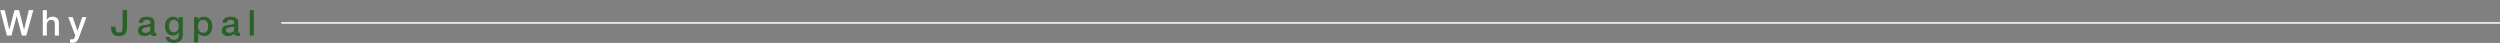
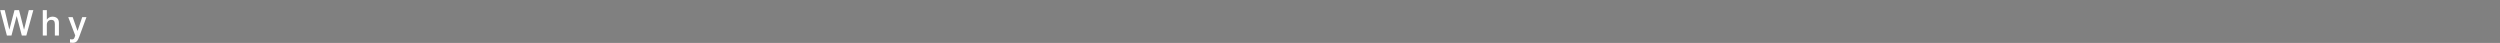
<svg xmlns="http://www.w3.org/2000/svg" width="1689" height="29" viewBox="0 0 1689 29" fill="none">
  <rect x="0" y="0" width="1689" height="29" fill="#808080" stroke="none" />
  <path d="M0.144 6.864H3.192L6.288 19.968H6.336L9.792 6.864H12.864L16.224 19.968H16.272L19.464 6.864H22.512L17.784 24H14.736L11.304 10.896H11.256L7.752 24H4.656L0.144 6.864ZM28.904 6.864H31.64V13.224H31.688C32.024 12.664 32.52 12.2 33.176 11.832C33.848 11.448 34.592 11.256 35.408 11.256C36.768 11.256 37.84 11.608 38.624 12.312C39.408 13.016 39.8 14.072 39.8 15.48V24H37.064V16.2C37.032 15.224 36.824 14.52 36.44 14.088C36.056 13.64 35.456 13.416 34.64 13.416C34.176 13.416 33.76 13.504 33.392 13.68C33.024 13.84 32.712 14.072 32.456 14.376C32.2 14.664 32 15.008 31.856 15.408C31.712 15.808 31.64 16.232 31.64 16.68V24H28.904V6.864ZM46.117 11.592H49.117L52.357 20.856H52.405L55.549 11.592H58.405L53.581 24.672C53.357 25.232 53.133 25.768 52.909 26.28C52.701 26.792 52.437 27.24 52.117 27.624C51.813 28.024 51.429 28.336 50.965 28.56C50.501 28.8 49.909 28.92 49.189 28.92C48.549 28.92 47.917 28.872 47.293 28.776V26.472C47.517 26.504 47.733 26.536 47.941 26.568C48.149 26.616 48.365 26.64 48.589 26.64C48.909 26.64 49.173 26.6 49.381 26.52C49.589 26.44 49.757 26.32 49.885 26.16C50.029 26.016 50.149 25.84 50.245 25.632C50.341 25.424 50.429 25.184 50.509 24.912L50.821 23.952L46.117 11.592Z" fill="white" />
-   <path d="M85.834 18.48C85.834 19.232 85.77 19.96 85.642 20.664C85.514 21.368 85.25 22 84.85 22.56C84.466 23.12 83.898 23.568 83.146 23.904C82.41 24.24 81.426 24.408 80.194 24.408C79.282 24.408 78.506 24.272 77.866 24C77.226 23.712 76.698 23.328 76.282 22.848C75.866 22.352 75.562 21.768 75.37 21.096C75.178 20.424 75.082 19.696 75.082 18.912V18H78.082V18.888C78.082 19.864 78.242 20.624 78.562 21.168C78.898 21.696 79.522 21.96 80.434 21.96C80.914 21.96 81.306 21.888 81.61 21.744C81.93 21.6 82.178 21.392 82.354 21.12C82.546 20.832 82.674 20.48 82.738 20.064C82.802 19.648 82.834 19.176 82.834 18.648V6.864H85.834V18.48ZM104.293 21.24C104.293 21.576 104.333 21.816 104.413 21.96C104.509 22.104 104.685 22.176 104.941 22.176C105.021 22.176 105.117 22.176 105.229 22.176C105.341 22.176 105.469 22.16 105.613 22.128V24.024C105.517 24.056 105.389 24.088 105.229 24.12C105.085 24.168 104.933 24.208 104.773 24.24C104.613 24.272 104.453 24.296 104.293 24.312C104.133 24.328 103.997 24.336 103.885 24.336C103.325 24.336 102.861 24.224 102.493 24C102.125 23.776 101.885 23.384 101.773 22.824C101.229 23.352 100.557 23.736 99.757 23.976C98.973 24.216 98.213 24.336 97.477 24.336C96.917 24.336 96.381 24.256 95.869 24.096C95.357 23.952 94.901 23.736 94.501 23.448C94.117 23.144 93.805 22.768 93.565 22.32C93.341 21.856 93.229 21.32 93.229 20.712C93.229 19.944 93.365 19.32 93.637 18.84C93.925 18.36 94.293 17.984 94.741 17.712C95.205 17.44 95.717 17.248 96.277 17.136C96.853 17.008 97.429 16.912 98.005 16.848C98.501 16.752 98.973 16.688 99.421 16.656C99.869 16.608 100.261 16.536 100.597 16.44C100.949 16.344 101.221 16.2 101.413 16.008C101.621 15.8 101.725 15.496 101.725 15.096C101.725 14.744 101.637 14.456 101.461 14.232C101.301 14.008 101.093 13.84 100.837 13.728C100.597 13.6 100.325 13.52 100.021 13.488C99.717 13.44 99.429 13.416 99.157 13.416C98.389 13.416 97.757 13.576 97.261 13.896C96.765 14.216 96.485 14.712 96.421 15.384H93.685C93.733 14.584 93.925 13.92 94.261 13.392C94.597 12.864 95.021 12.44 95.533 12.12C96.061 11.8 96.653 11.576 97.309 11.448C97.965 11.32 98.637 11.256 99.325 11.256C99.933 11.256 100.533 11.32 101.125 11.448C101.717 11.576 102.245 11.784 102.709 12.072C103.189 12.36 103.573 12.736 103.861 13.2C104.149 13.648 104.293 14.2 104.293 14.856V21.24ZM101.557 17.784C101.141 18.056 100.629 18.224 100.021 18.288C99.413 18.336 98.805 18.416 98.197 18.528C97.909 18.576 97.629 18.648 97.357 18.744C97.085 18.824 96.845 18.944 96.637 19.104C96.429 19.248 96.261 19.448 96.133 19.704C96.021 19.944 95.965 20.24 95.965 20.592C95.965 20.896 96.053 21.152 96.229 21.36C96.405 21.568 96.613 21.736 96.853 21.864C97.109 21.976 97.381 22.056 97.669 22.104C97.973 22.152 98.245 22.176 98.485 22.176C98.789 22.176 99.117 22.136 99.469 22.056C99.821 21.976 100.149 21.84 100.453 21.648C100.773 21.456 101.037 21.216 101.245 20.928C101.453 20.624 101.557 20.256 101.557 19.824V17.784ZM123.509 23.352C123.509 25.224 122.981 26.616 121.925 27.528C120.885 28.456 119.381 28.92 117.413 28.92C116.789 28.92 116.157 28.856 115.517 28.728C114.893 28.6 114.317 28.384 113.789 28.08C113.277 27.776 112.845 27.376 112.493 26.88C112.141 26.384 111.933 25.776 111.869 25.056H114.605C114.685 25.44 114.821 25.752 115.013 25.992C115.205 26.232 115.429 26.416 115.685 26.544C115.957 26.688 116.253 26.776 116.573 26.808C116.893 26.856 117.229 26.88 117.581 26.88C118.685 26.88 119.493 26.608 120.005 26.064C120.517 25.52 120.773 24.736 120.773 23.712V21.816H120.725C120.341 22.504 119.813 23.04 119.141 23.424C118.485 23.808 117.773 24 117.005 24C116.013 24 115.165 23.832 114.461 23.496C113.773 23.144 113.197 22.672 112.733 22.08C112.285 21.472 111.957 20.776 111.749 19.992C111.541 19.208 111.437 18.368 111.437 17.472C111.437 16.64 111.565 15.848 111.821 15.096C112.077 14.344 112.445 13.688 112.925 13.128C113.405 12.552 113.989 12.096 114.677 11.76C115.381 11.424 116.173 11.256 117.053 11.256C117.837 11.256 118.557 11.424 119.213 11.76C119.869 12.08 120.373 12.592 120.725 13.296H120.773V11.592H123.509V23.352ZM117.437 21.84C118.045 21.84 118.557 21.72 118.973 21.48C119.405 21.224 119.749 20.896 120.005 20.496C120.277 20.08 120.469 19.616 120.581 19.104C120.709 18.576 120.773 18.048 120.773 17.52C120.773 16.992 120.709 16.48 120.581 15.984C120.453 15.488 120.253 15.048 119.981 14.664C119.725 14.28 119.381 13.976 118.949 13.752C118.533 13.528 118.029 13.416 117.437 13.416C116.829 13.416 116.317 13.544 115.901 13.8C115.485 14.056 115.149 14.392 114.893 14.808C114.637 15.208 114.453 15.672 114.341 16.2C114.229 16.712 114.173 17.224 114.173 17.736C114.173 18.248 114.237 18.752 114.365 19.248C114.493 19.728 114.685 20.16 114.941 20.544C115.213 20.928 115.549 21.24 115.949 21.48C116.365 21.72 116.861 21.84 117.437 21.84ZM131.135 11.592H133.727V13.272H133.775C134.159 12.552 134.695 12.04 135.383 11.736C136.071 11.416 136.815 11.256 137.615 11.256C138.591 11.256 139.439 11.432 140.159 11.784C140.895 12.12 141.503 12.592 141.983 13.2C142.463 13.792 142.823 14.488 143.063 15.288C143.303 16.088 143.423 16.944 143.423 17.856C143.423 18.688 143.311 19.496 143.087 20.28C142.879 21.064 142.551 21.76 142.103 22.368C141.671 22.96 141.119 23.44 140.447 23.808C139.775 24.16 138.983 24.336 138.071 24.336C137.671 24.336 137.271 24.296 136.871 24.216C136.471 24.152 136.087 24.04 135.719 23.88C135.351 23.72 135.007 23.52 134.687 23.28C134.383 23.024 134.127 22.728 133.919 22.392H133.871V28.584H131.135V11.592ZM140.687 17.808C140.687 17.248 140.615 16.704 140.471 16.176C140.327 15.648 140.111 15.184 139.823 14.784C139.535 14.368 139.175 14.04 138.743 13.8C138.311 13.544 137.815 13.416 137.255 13.416C136.103 13.416 135.231 13.816 134.639 14.616C134.063 15.416 133.775 16.48 133.775 17.808C133.775 18.432 133.847 19.016 133.991 19.56C134.151 20.088 134.383 20.544 134.687 20.928C134.991 21.312 135.351 21.616 135.767 21.84C136.199 22.064 136.695 22.176 137.255 22.176C137.879 22.176 138.407 22.048 138.839 21.792C139.271 21.536 139.623 21.208 139.895 20.808C140.183 20.392 140.383 19.928 140.495 19.416C140.623 18.888 140.687 18.352 140.687 17.808ZM160.927 21.24C160.927 21.576 160.967 21.816 161.047 21.96C161.143 22.104 161.319 22.176 161.575 22.176C161.655 22.176 161.751 22.176 161.863 22.176C161.975 22.176 162.103 22.16 162.247 22.128V24.024C162.151 24.056 162.023 24.088 161.863 24.12C161.719 24.168 161.567 24.208 161.407 24.24C161.247 24.272 161.087 24.296 160.927 24.312C160.767 24.328 160.631 24.336 160.519 24.336C159.959 24.336 159.495 24.224 159.127 24C158.759 23.776 158.519 23.384 158.407 22.824C157.863 23.352 157.191 23.736 156.391 23.976C155.607 24.216 154.847 24.336 154.111 24.336C153.551 24.336 153.015 24.256 152.503 24.096C151.991 23.952 151.535 23.736 151.135 23.448C150.751 23.144 150.439 22.768 150.199 22.32C149.975 21.856 149.863 21.32 149.863 20.712C149.863 19.944 149.999 19.32 150.271 18.84C150.559 18.36 150.927 17.984 151.375 17.712C151.839 17.44 152.351 17.248 152.911 17.136C153.487 17.008 154.063 16.912 154.639 16.848C155.135 16.752 155.607 16.688 156.055 16.656C156.503 16.608 156.895 16.536 157.231 16.44C157.583 16.344 157.855 16.2 158.047 16.008C158.255 15.8 158.359 15.496 158.359 15.096C158.359 14.744 158.271 14.456 158.095 14.232C157.935 14.008 157.727 13.84 157.471 13.728C157.231 13.6 156.959 13.52 156.655 13.488C156.351 13.44 156.063 13.416 155.791 13.416C155.023 13.416 154.391 13.576 153.895 13.896C153.399 14.216 153.119 14.712 153.055 15.384H150.319C150.367 14.584 150.559 13.92 150.895 13.392C151.231 12.864 151.655 12.44 152.167 12.12C152.695 11.8 153.287 11.576 153.943 11.448C154.599 11.32 155.271 11.256 155.959 11.256C156.567 11.256 157.167 11.32 157.759 11.448C158.351 11.576 158.879 11.784 159.343 12.072C159.823 12.36 160.207 12.736 160.495 13.2C160.783 13.648 160.927 14.2 160.927 14.856V21.24ZM158.191 17.784C157.775 18.056 157.263 18.224 156.655 18.288C156.047 18.336 155.439 18.416 154.831 18.528C154.543 18.576 154.263 18.648 153.991 18.744C153.719 18.824 153.479 18.944 153.271 19.104C153.063 19.248 152.895 19.448 152.767 19.704C152.655 19.944 152.599 20.24 152.599 20.592C152.599 20.896 152.687 21.152 152.863 21.36C153.039 21.568 153.247 21.736 153.487 21.864C153.743 21.976 154.015 22.056 154.303 22.104C154.607 22.152 154.879 22.176 155.119 22.176C155.423 22.176 155.751 22.136 156.103 22.056C156.455 21.976 156.783 21.84 157.087 21.648C157.407 21.456 157.671 21.216 157.879 20.928C158.087 20.624 158.191 20.256 158.191 19.824V17.784ZM168.743 6.864H171.479V24H168.743V6.864Z" fill="#296128" />
-   <line x1="190" y1="15.5" x2="1689" y2="15.5" stroke="white" />
</svg>